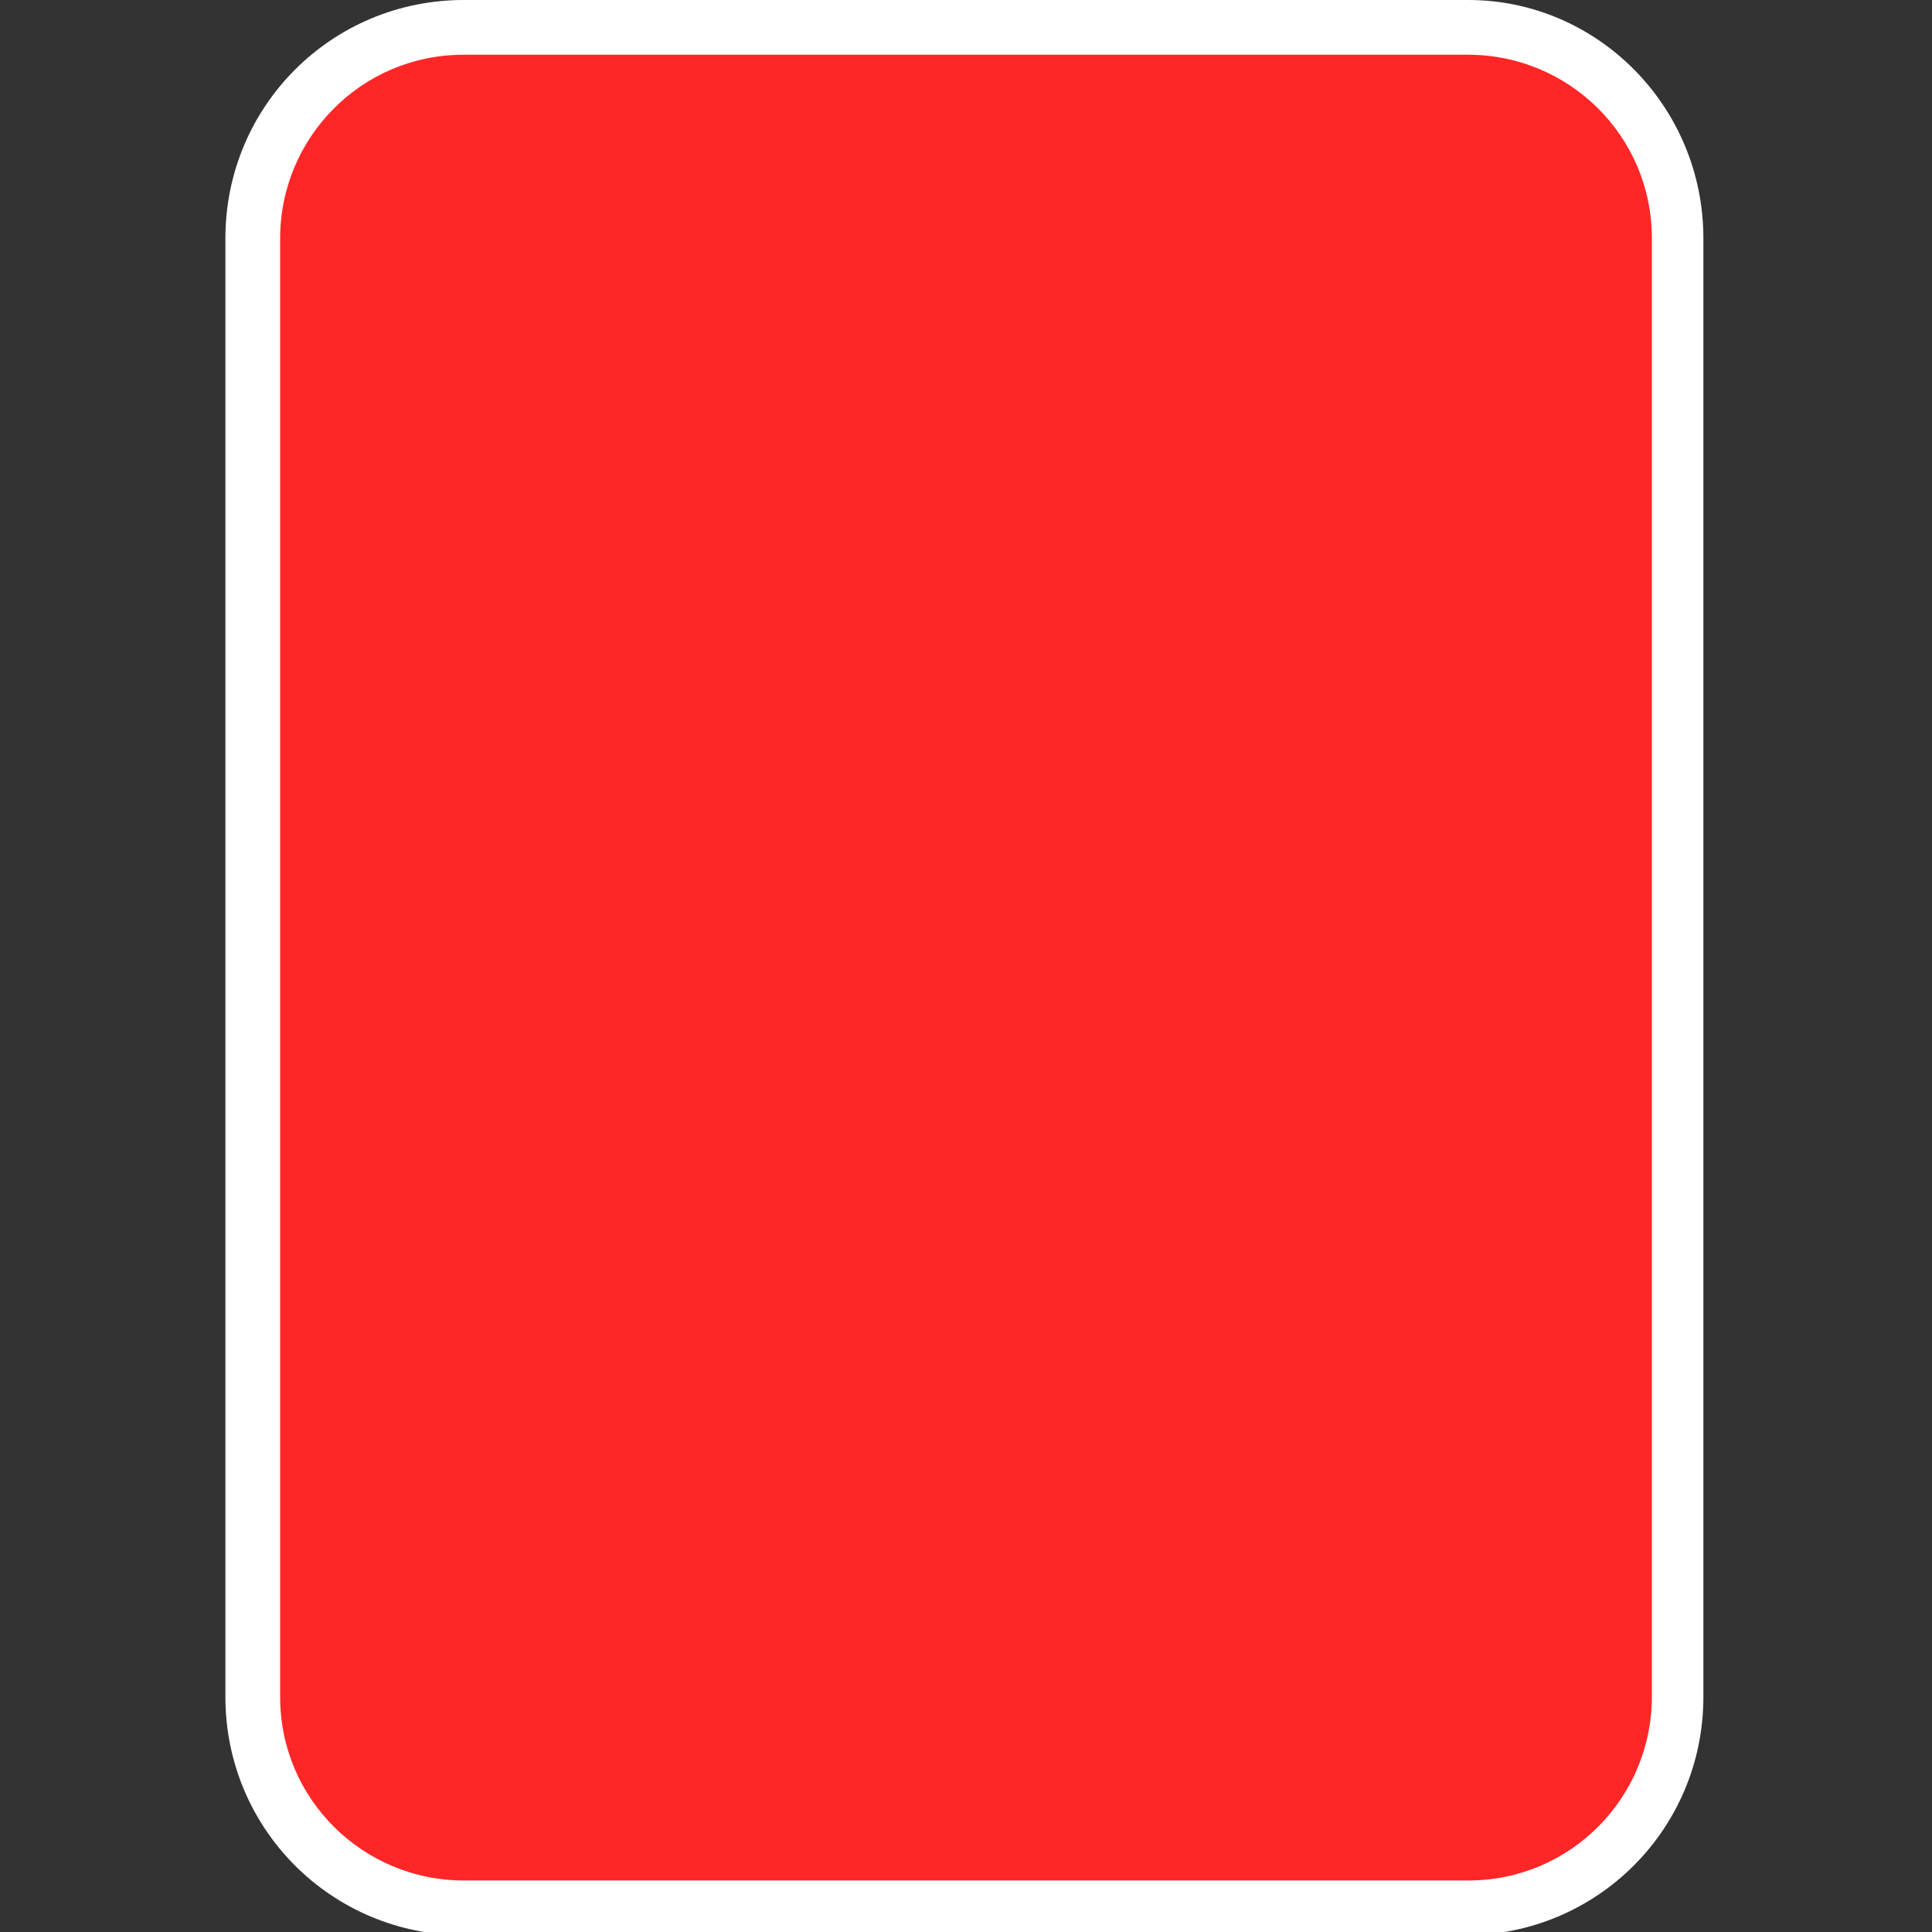
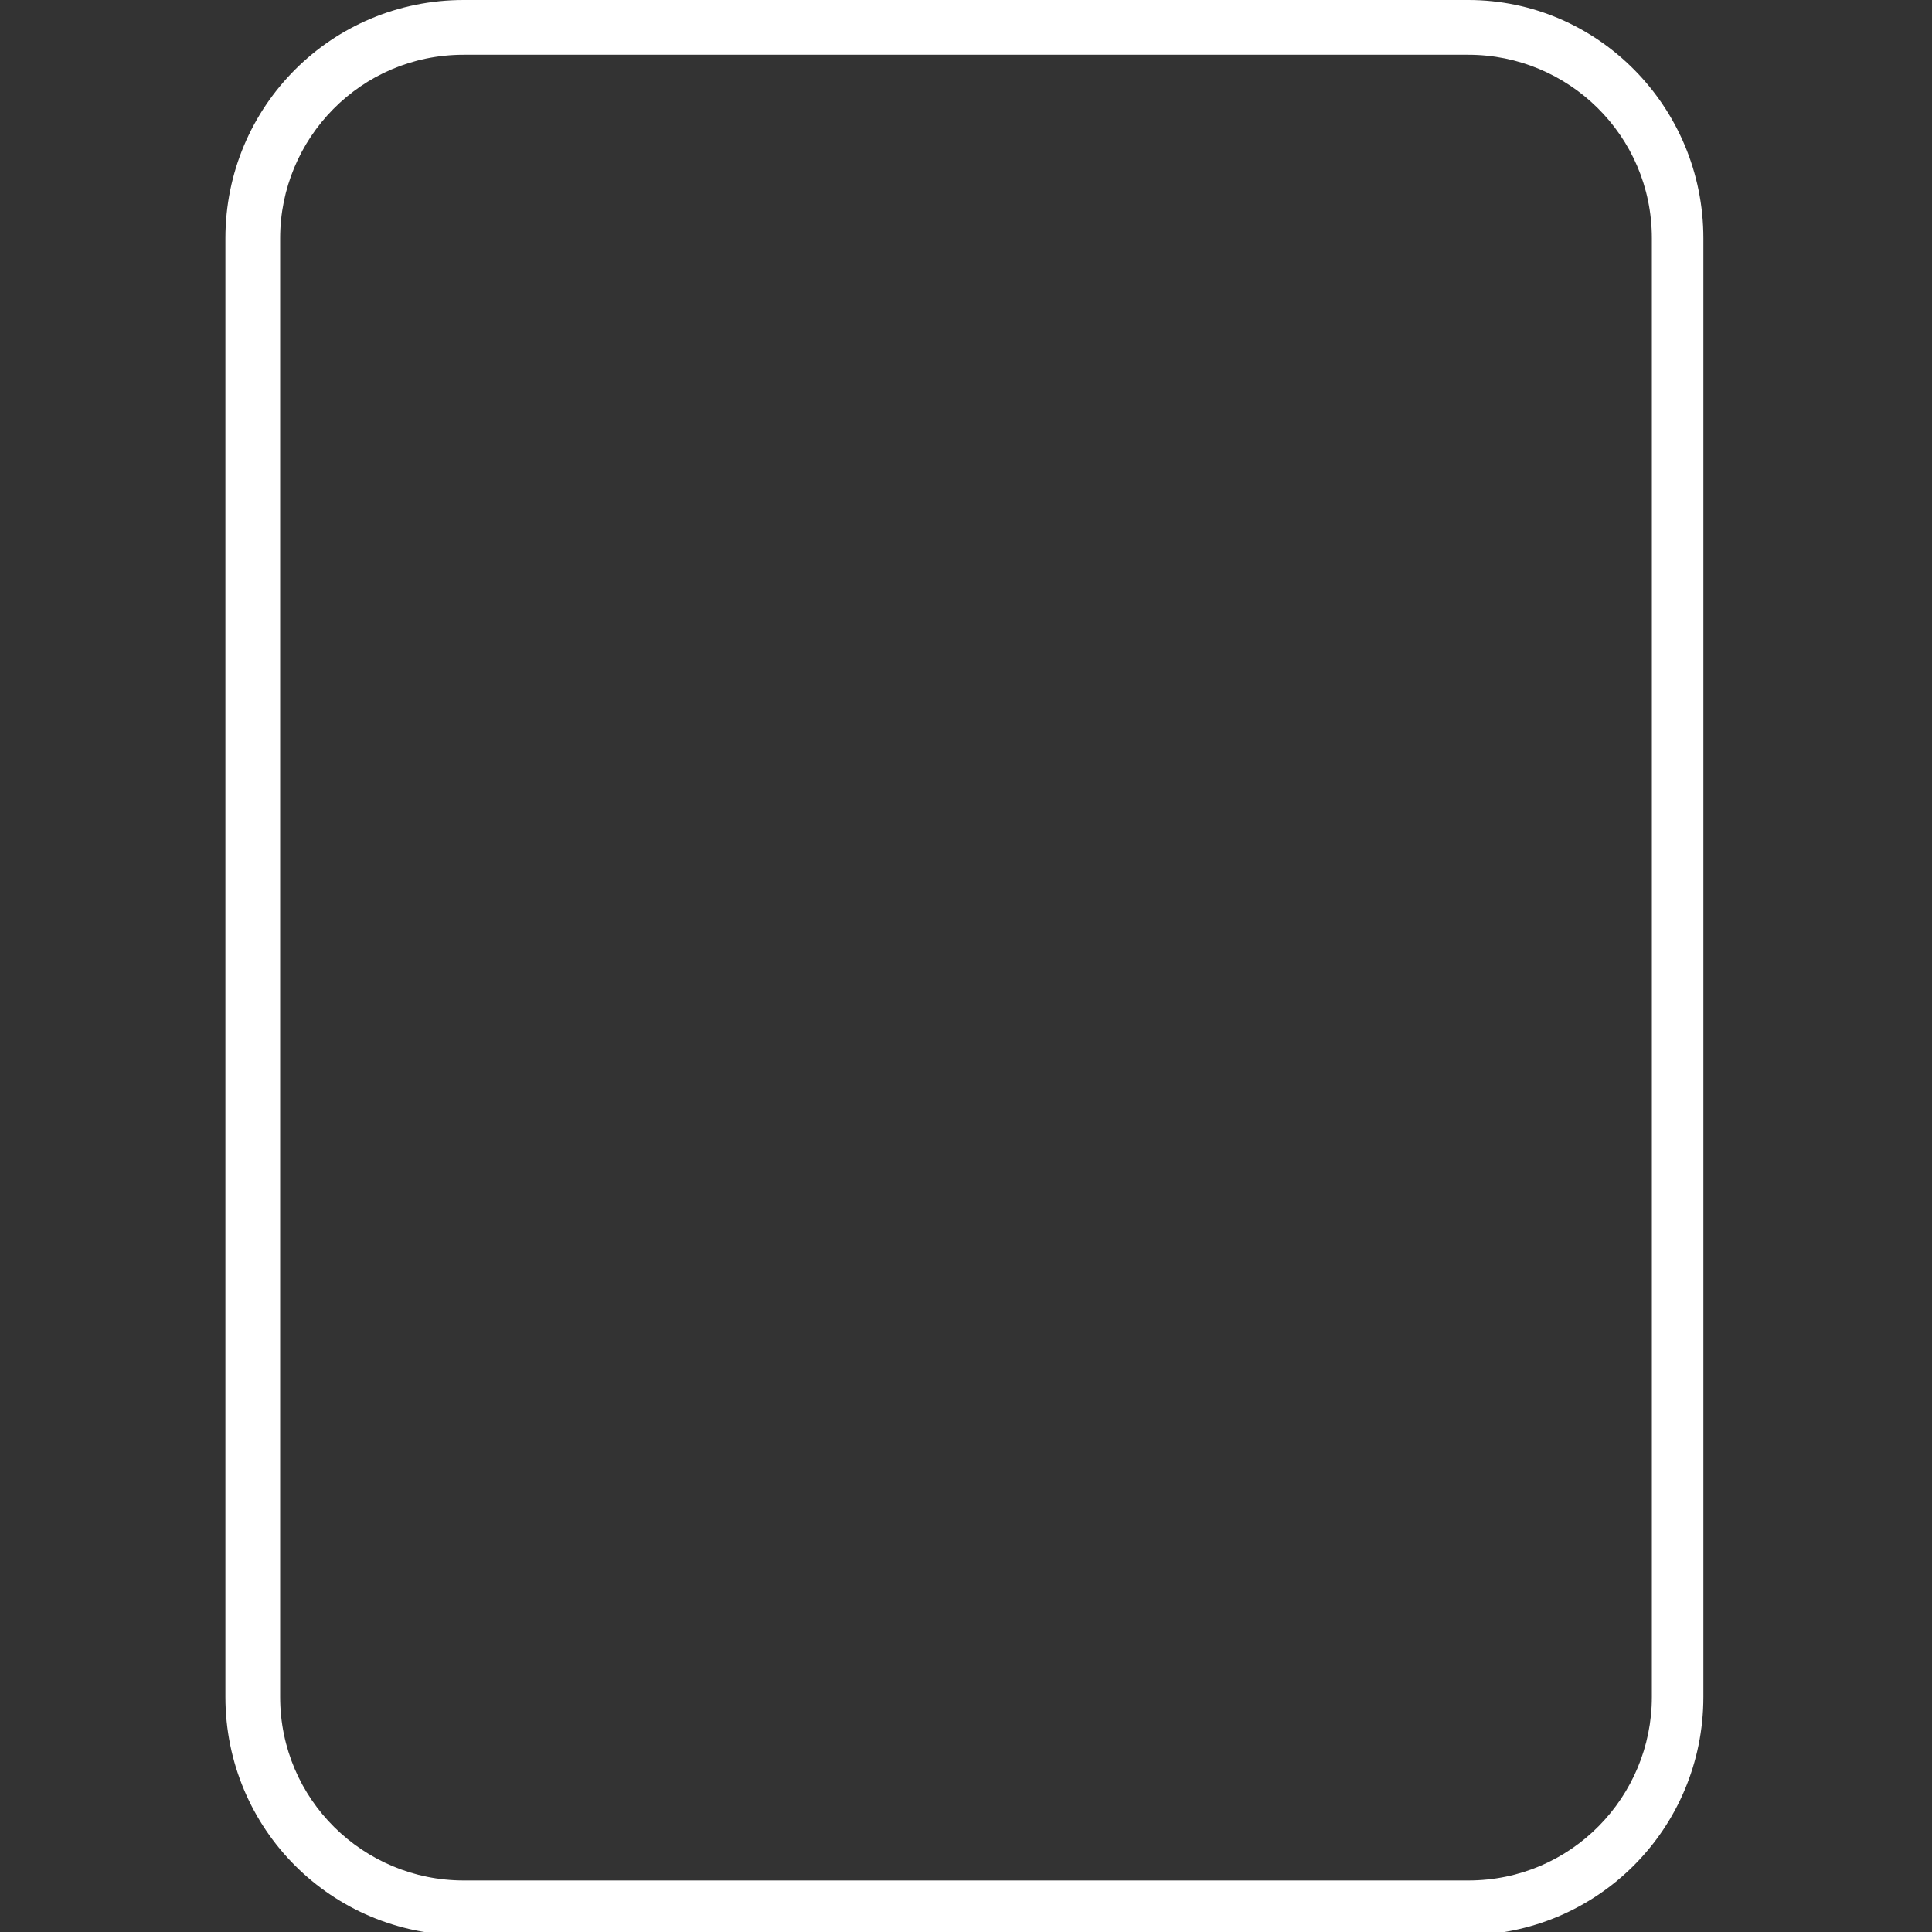
<svg xmlns="http://www.w3.org/2000/svg" version="1.1" id="Layer_1" x="0px" y="0px" viewBox="0 0 60 60" style="enable-background:new 0 0 60 60;" xml:space="preserve">
  <rect x="0" y="0" width="60" height="60" fill="#333333" stroke="none" />
  <style type="text/css">
	.st0{fill:#FF2627;}
	.st1{fill:#FFFFFF;}
</style>
  <g>
-     <path class="st0" d="M14.4,59.1c-3.6,0-6.5-2.9-6.5-6.5V7.4c0-3.6,2.9-6.5,6.5-6.5h31.1c3.6,0,6.5,2.9,6.5,6.5v45.3   c0,3.6-2.9,6.5-6.5,6.5H14.4z" />
    <path class="st1" d="M45.6,1.7c3.1,0,5.7,2.5,5.7,5.7v45.3c0,3.1-2.5,5.7-5.7,5.7H14.4c-3.1,0-5.7-2.5-5.7-5.7V7.4   c0-3.1,2.5-5.7,5.7-5.7H45.6 M45.6,0H14.4c-4.1,0-7.4,3.3-7.4,7.4v45.3c0,4.1,3.3,7.4,7.4,7.4h31.1c4.1,0,7.4-3.3,7.4-7.4V7.4   C52.9,3.3,49.6,0,45.6,0L45.6,0z" />
  </g>
</svg>